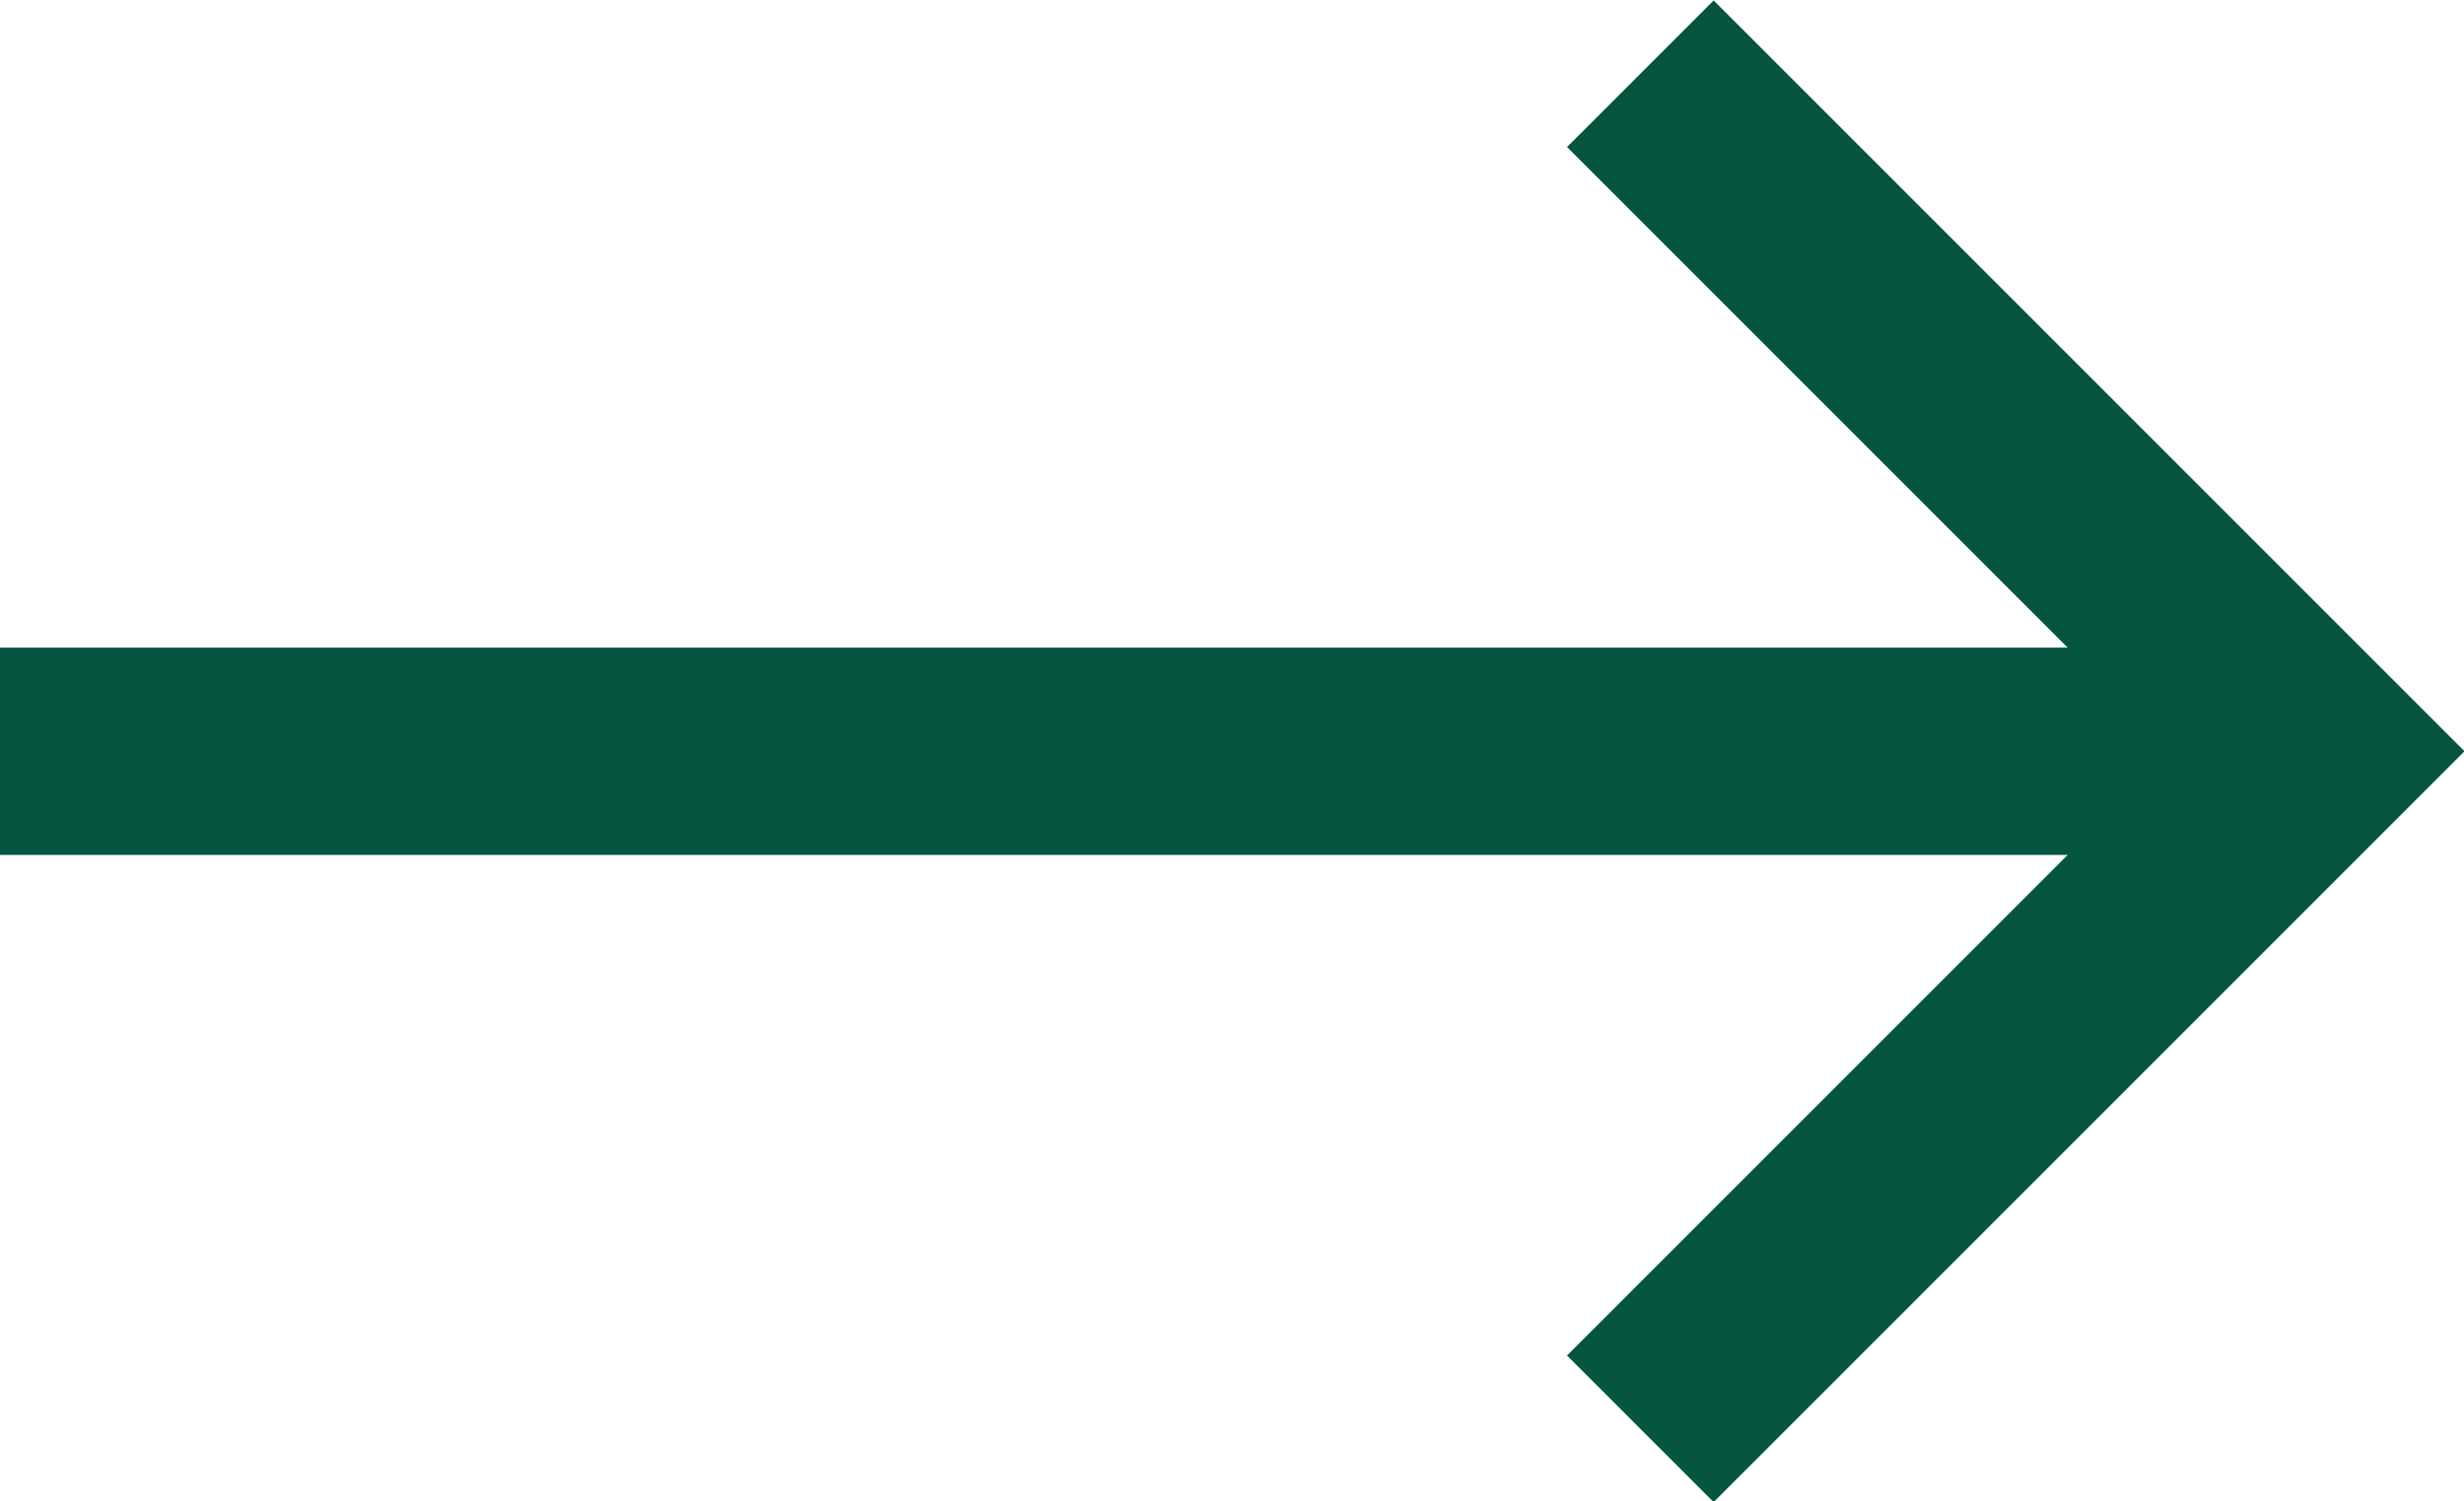
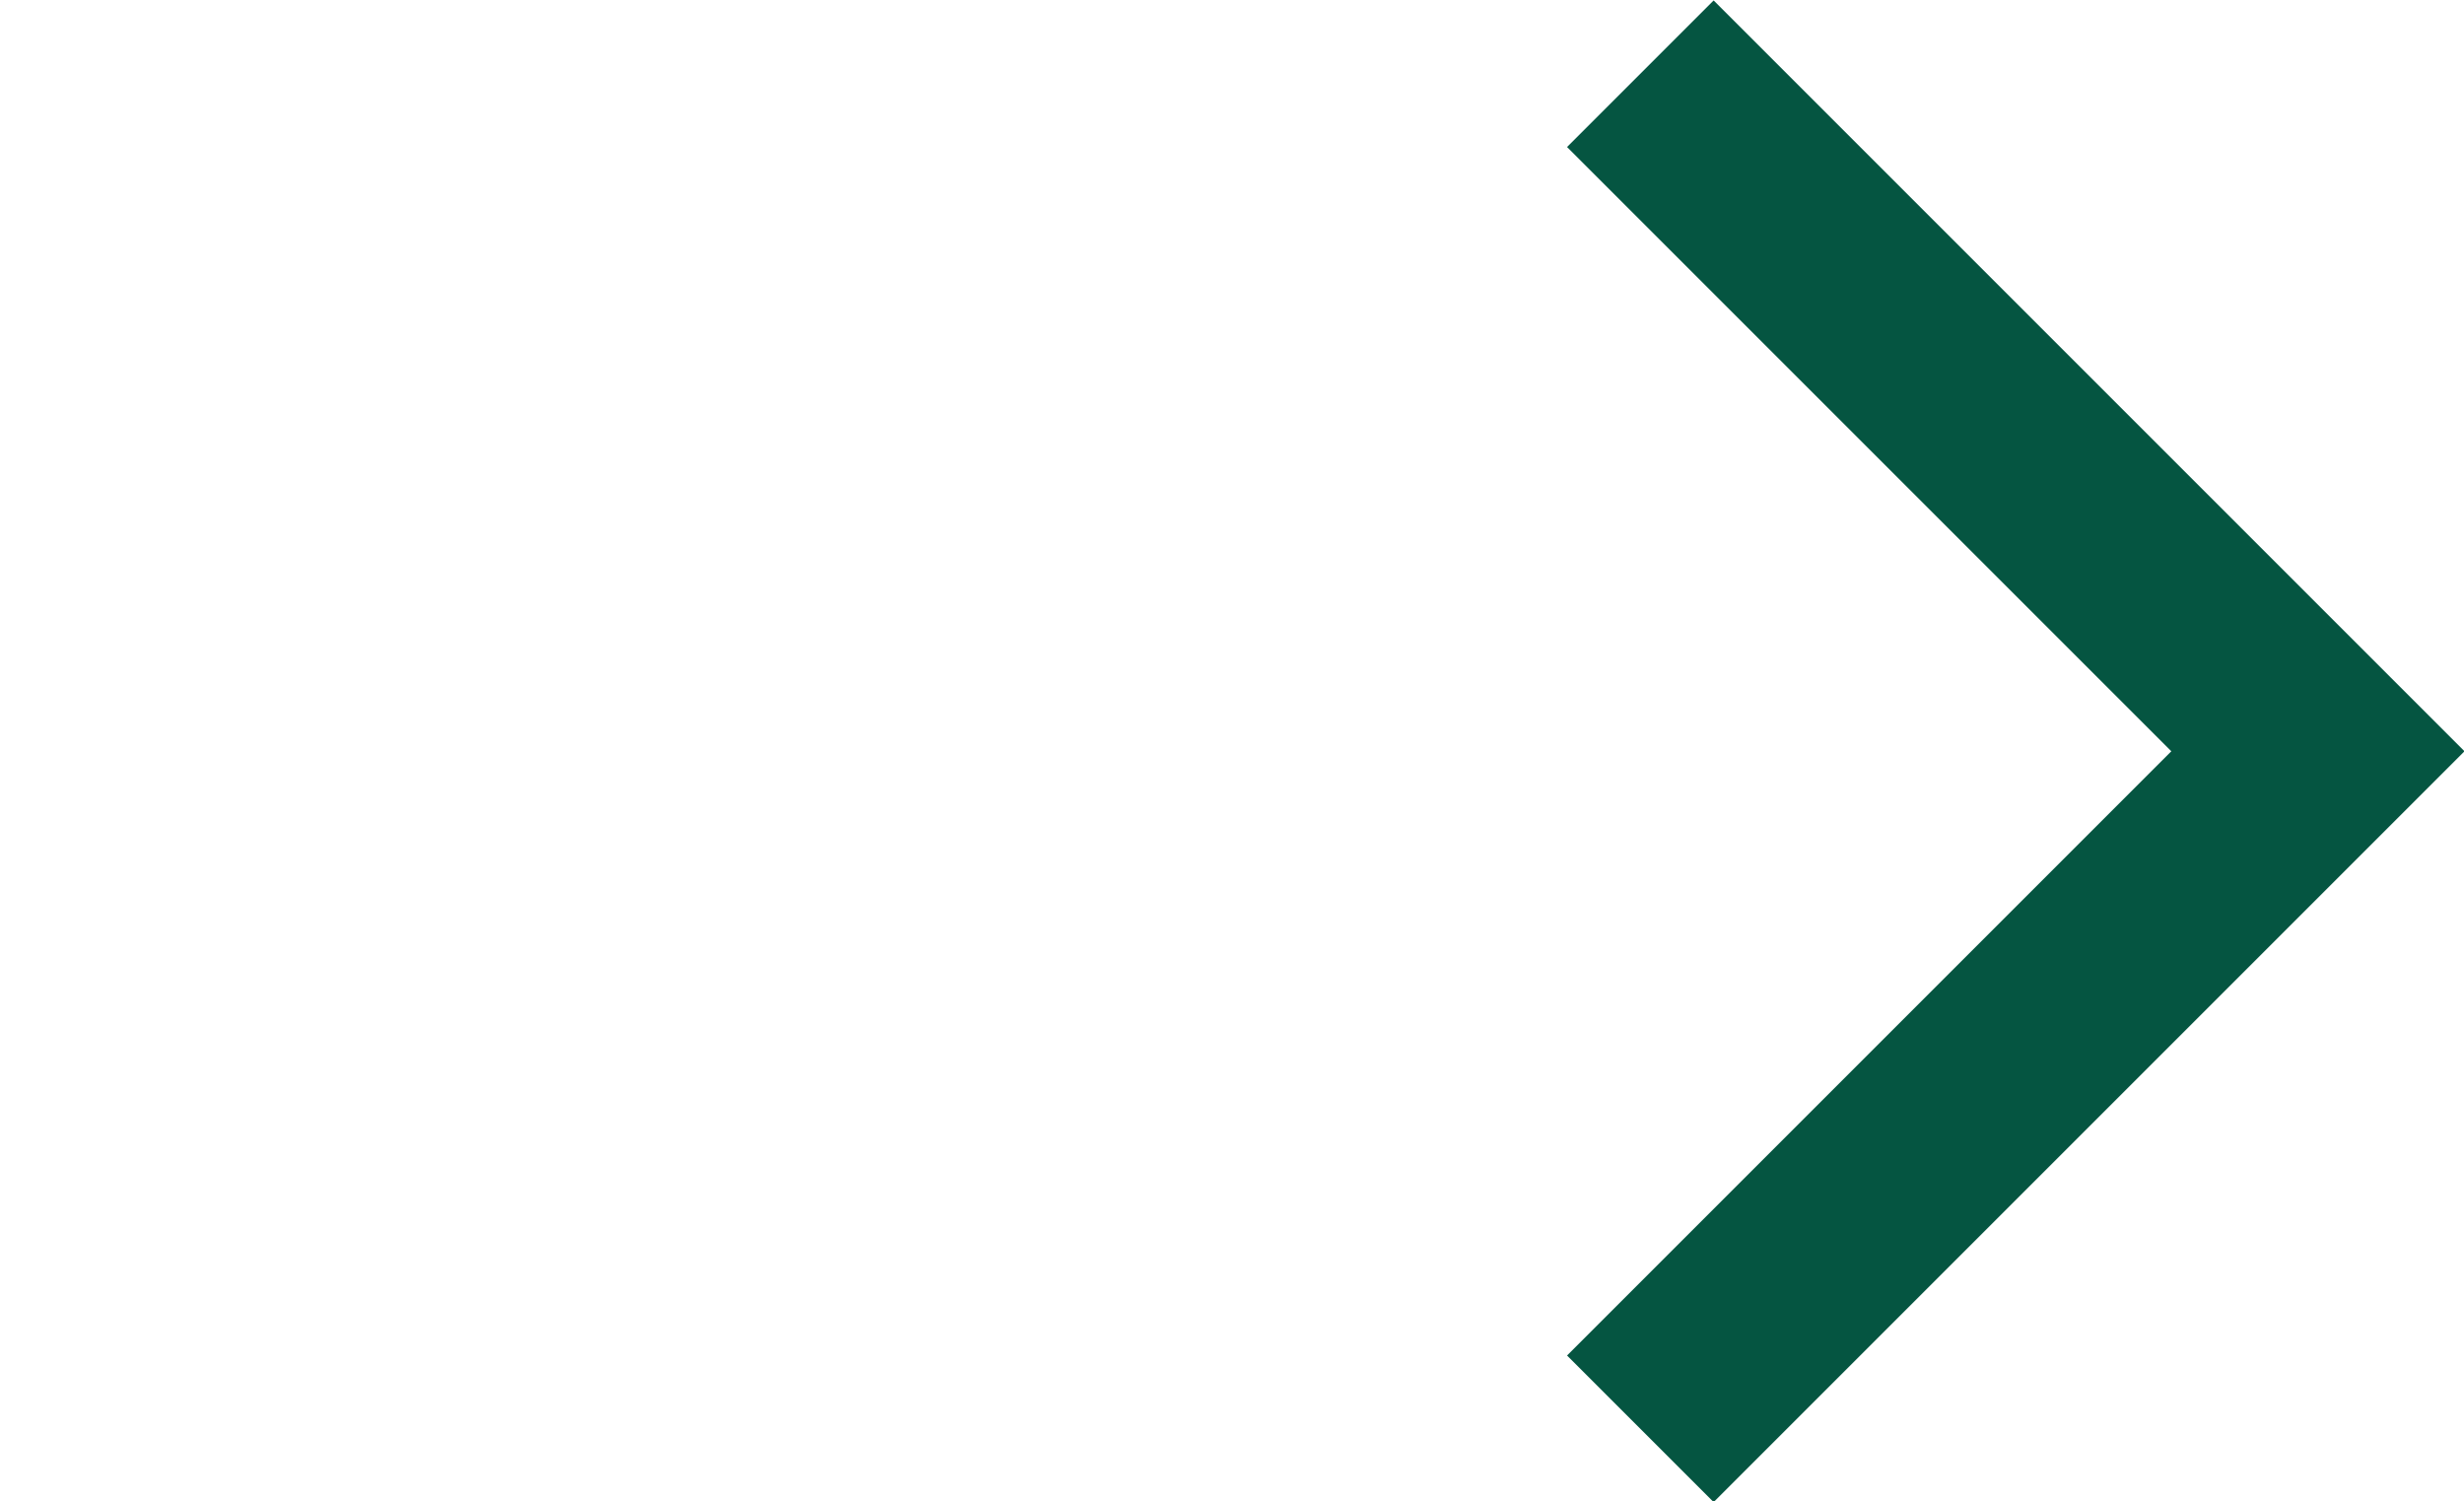
<svg xmlns="http://www.w3.org/2000/svg" id="Layer_2" viewBox="0 0 17.71 10.79">
  <defs>
    <style>.cls-1{fill:none;stroke:#055541;stroke-miterlimit:10;stroke-width:1.49px;}</style>
  </defs>
  <g id="_圖層_1">
    <g>
-       <line class="cls-1" y1="5.4" x2="16.19" y2="5.4" />
      <polyline class="cls-1" points="11.79 .53 16.66 5.4 11.79 10.27" />
    </g>
  </g>
</svg>